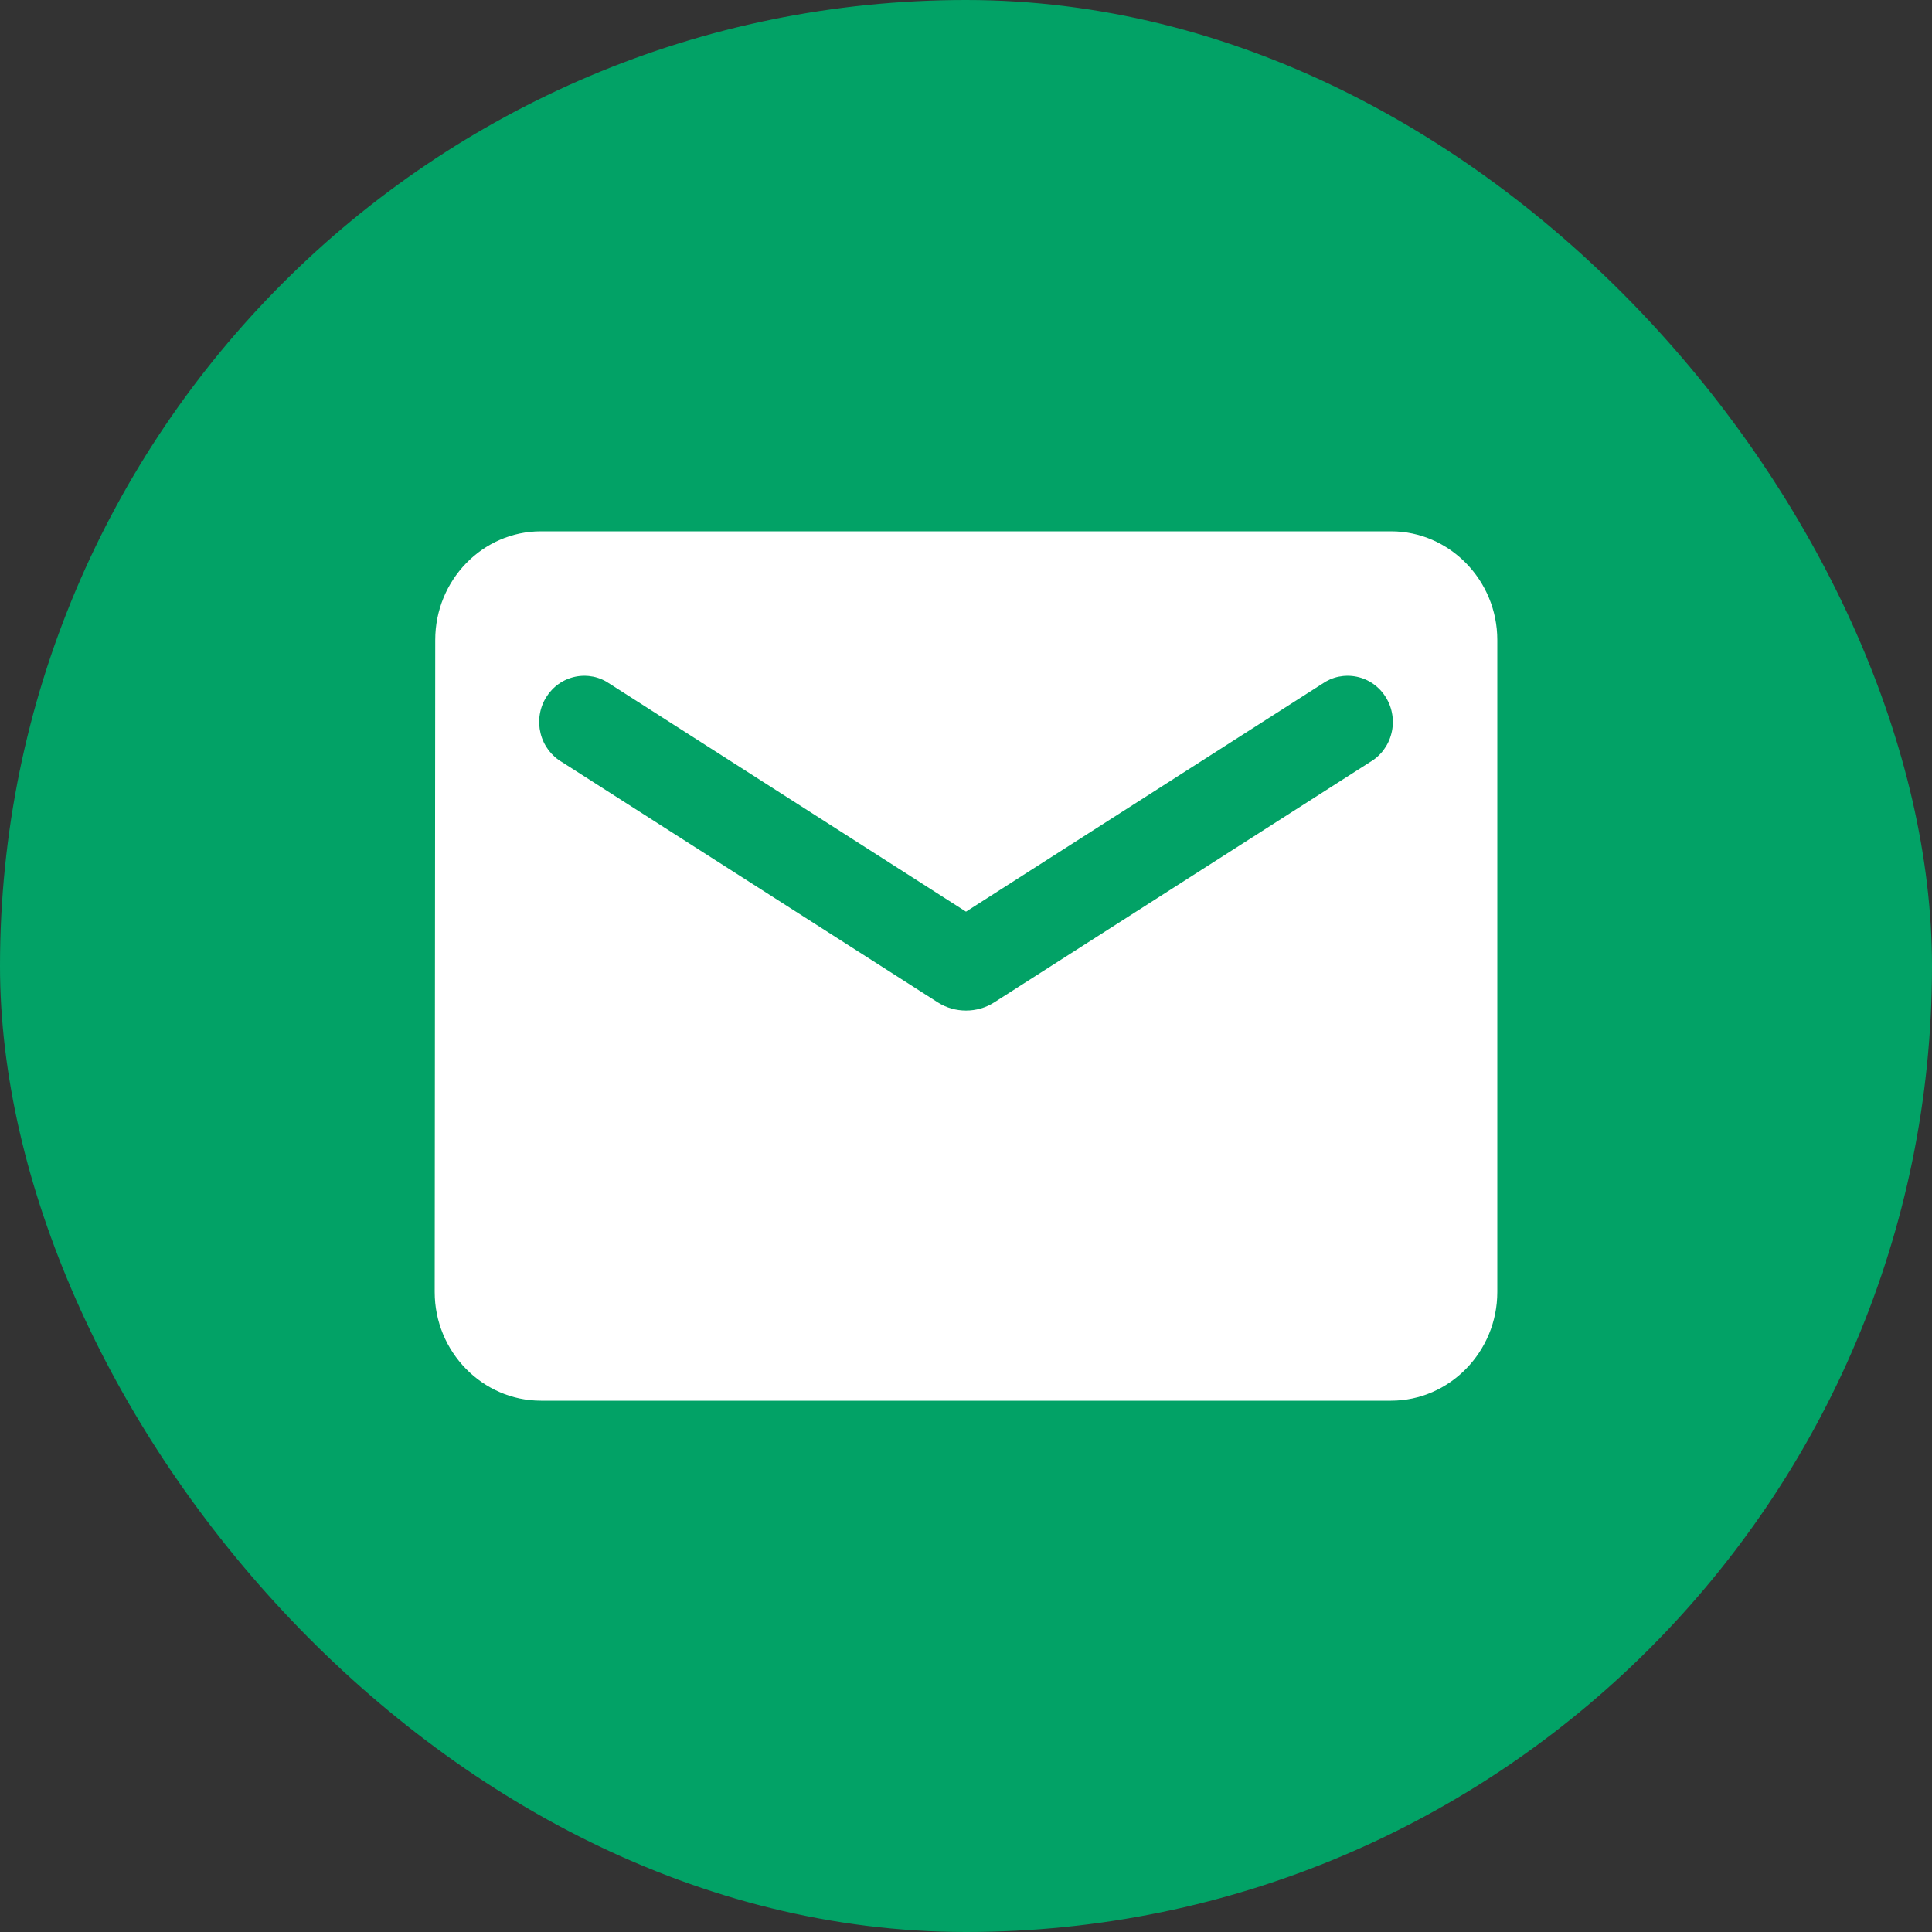
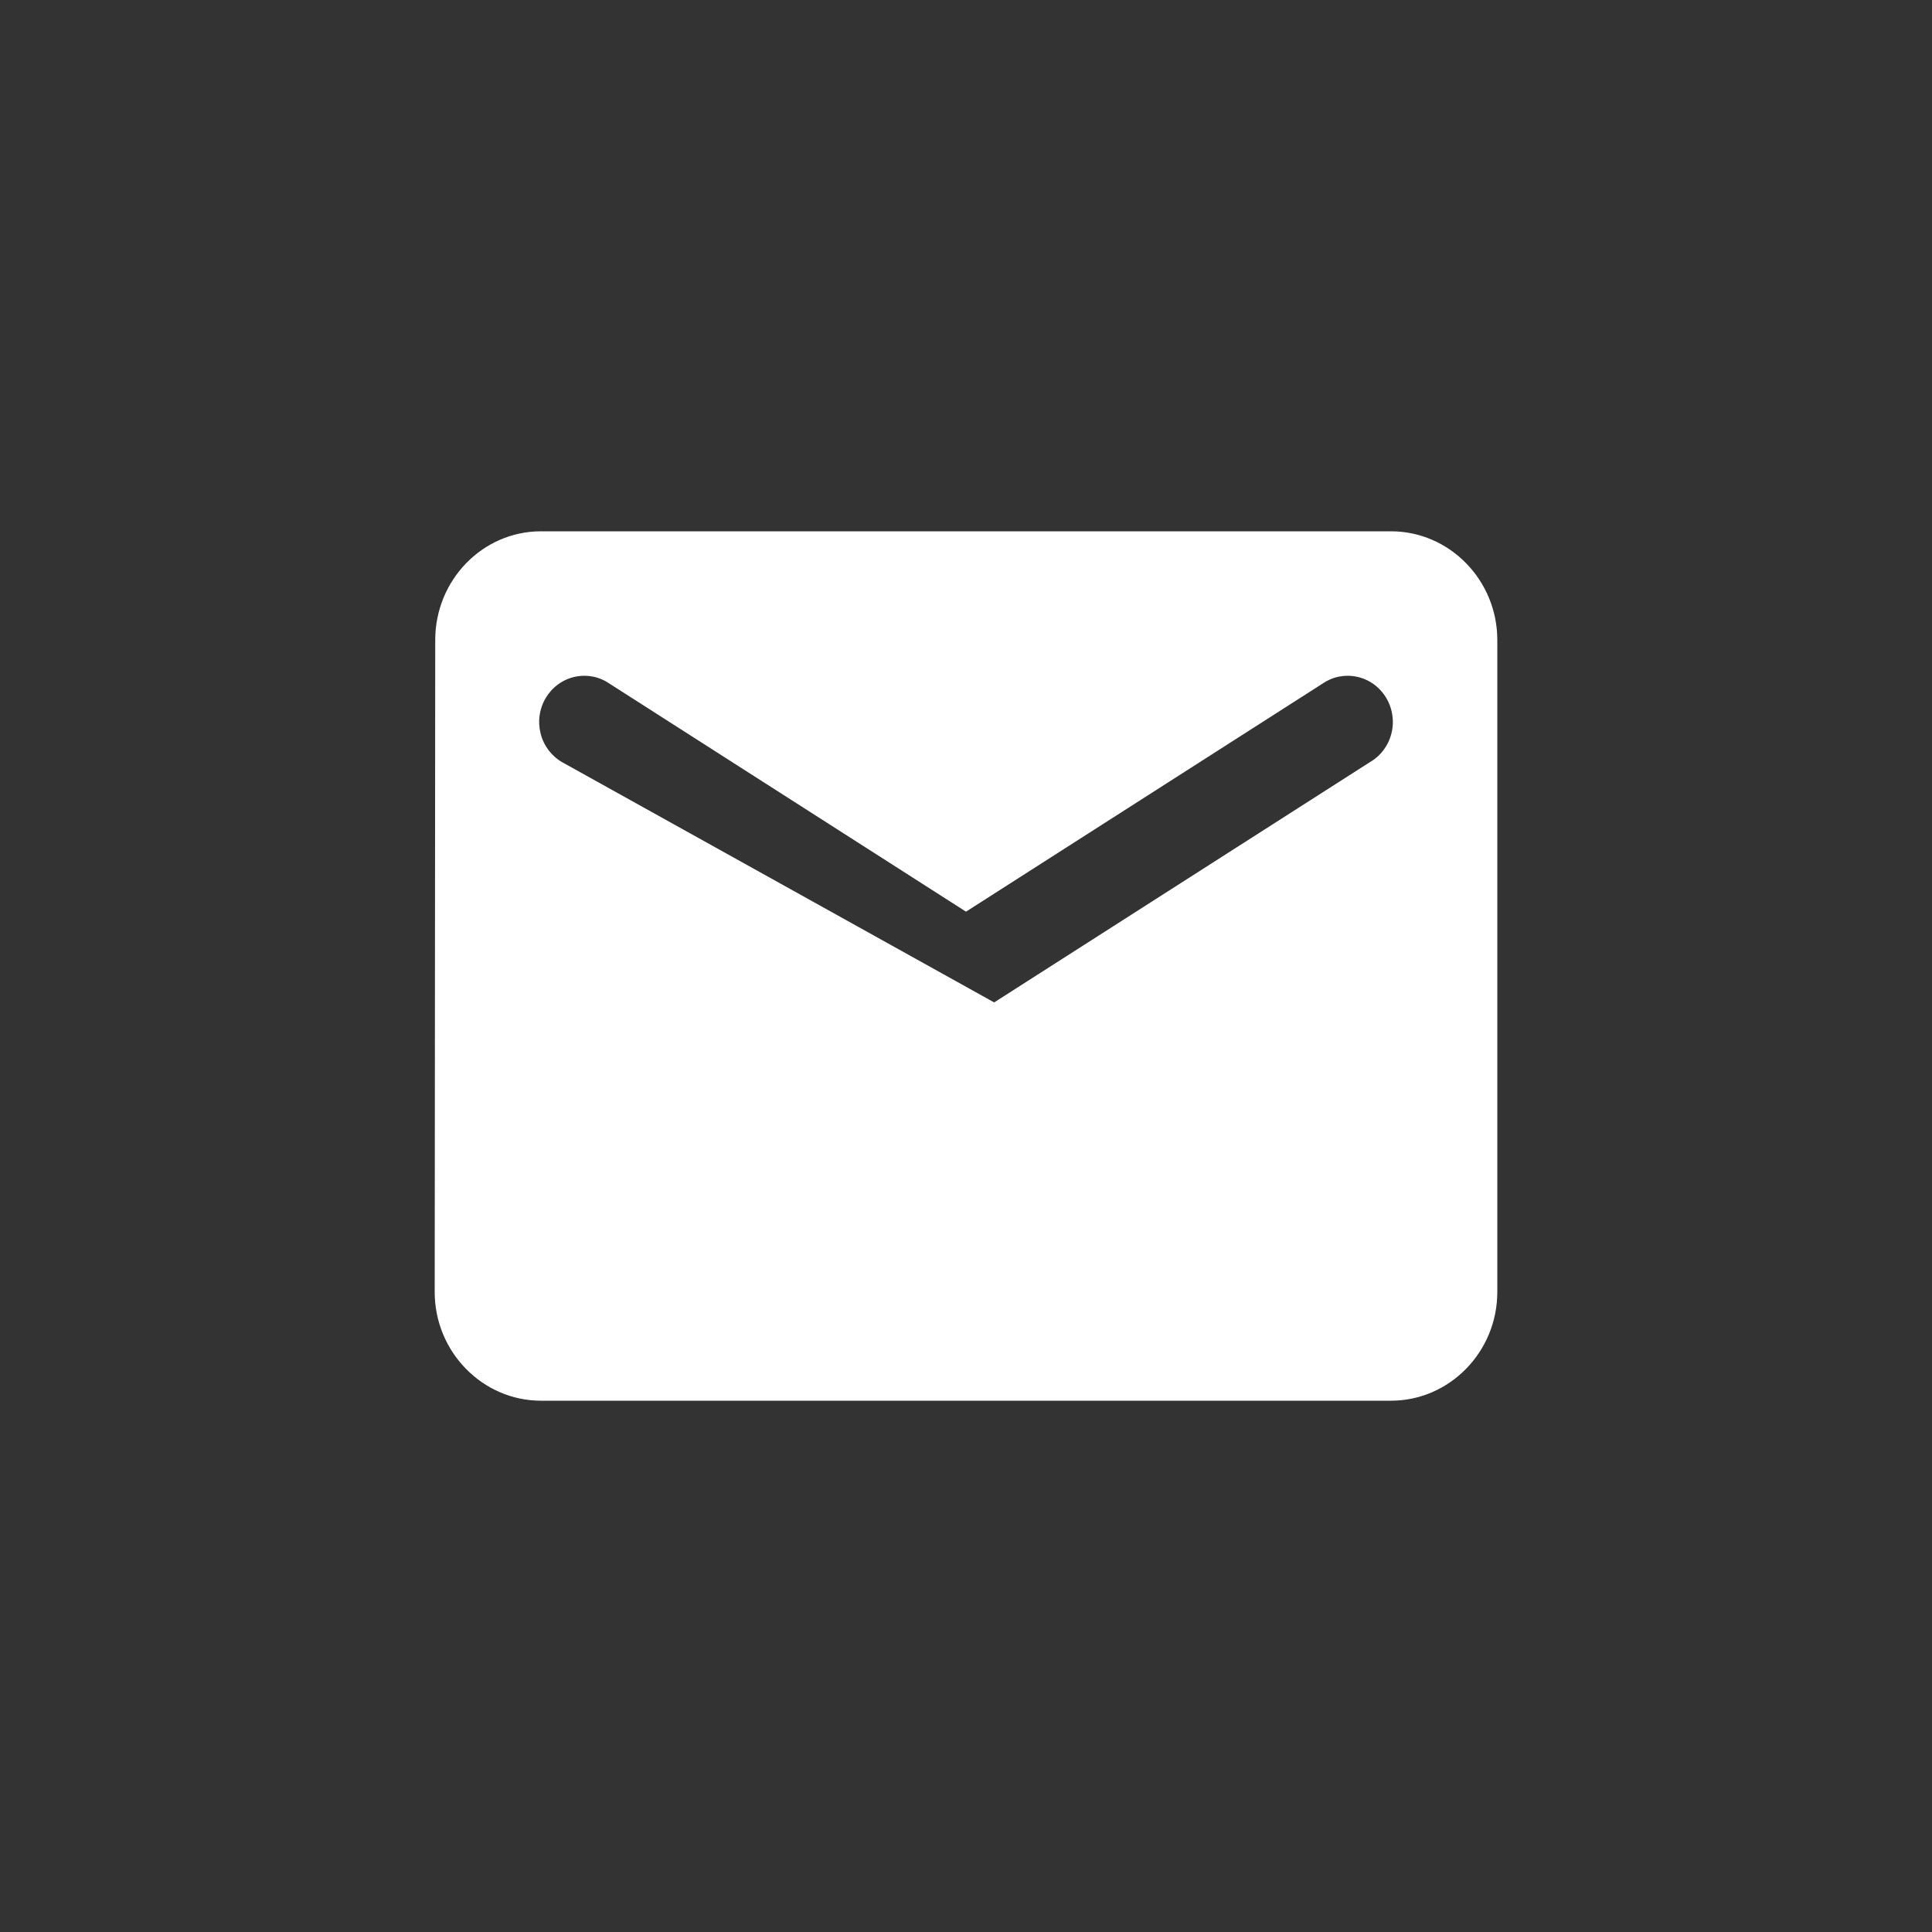
<svg xmlns="http://www.w3.org/2000/svg" width="40" height="40" viewBox="0 0 40 40" fill="none">
  <rect x="0" y="0" width="40" height="40" fill="#333333" stroke="none" />
-   <rect width="40" height="40" rx="20" fill="#02A266" />
-   <path d="M28.8 11H11.2C9.99 11 9.011 12.012 9.011 13.25L9 26.75C9 27.988 9.99 29 11.2 29H28.8C30.01 29 31 27.988 31 26.75V13.25C31 12.012 30.01 11 28.8 11ZM28.36 15.781L20.583 20.754C20.231 20.979 19.769 20.979 19.417 20.754L11.64 15.781C11.53 15.718 11.433 15.632 11.356 15.53C11.279 15.427 11.223 15.31 11.192 15.184C11.161 15.059 11.154 14.928 11.174 14.801C11.193 14.673 11.238 14.55 11.305 14.441C11.372 14.331 11.46 14.236 11.564 14.162C11.668 14.088 11.785 14.037 11.909 14.011C12.033 13.985 12.161 13.985 12.285 14.01C12.409 14.036 12.526 14.088 12.63 14.161L20 18.875L27.37 14.161C27.474 14.088 27.591 14.036 27.715 14.01C27.839 13.985 27.967 13.985 28.091 14.011C28.215 14.037 28.332 14.088 28.436 14.162C28.54 14.236 28.628 14.331 28.695 14.441C28.762 14.55 28.807 14.673 28.826 14.801C28.846 14.928 28.84 15.059 28.808 15.184C28.777 15.31 28.721 15.427 28.644 15.53C28.567 15.632 28.47 15.718 28.36 15.781Z" fill="white" />
+   <path d="M28.8 11H11.2C9.99 11 9.011 12.012 9.011 13.25L9 26.75C9 27.988 9.99 29 11.2 29H28.8C30.01 29 31 27.988 31 26.75V13.25C31 12.012 30.01 11 28.8 11ZM28.36 15.781L20.583 20.754L11.64 15.781C11.53 15.718 11.433 15.632 11.356 15.53C11.279 15.427 11.223 15.31 11.192 15.184C11.161 15.059 11.154 14.928 11.174 14.801C11.193 14.673 11.238 14.55 11.305 14.441C11.372 14.331 11.46 14.236 11.564 14.162C11.668 14.088 11.785 14.037 11.909 14.011C12.033 13.985 12.161 13.985 12.285 14.01C12.409 14.036 12.526 14.088 12.63 14.161L20 18.875L27.37 14.161C27.474 14.088 27.591 14.036 27.715 14.01C27.839 13.985 27.967 13.985 28.091 14.011C28.215 14.037 28.332 14.088 28.436 14.162C28.54 14.236 28.628 14.331 28.695 14.441C28.762 14.55 28.807 14.673 28.826 14.801C28.846 14.928 28.84 15.059 28.808 15.184C28.777 15.31 28.721 15.427 28.644 15.53C28.567 15.632 28.47 15.718 28.36 15.781Z" fill="white" />
</svg>